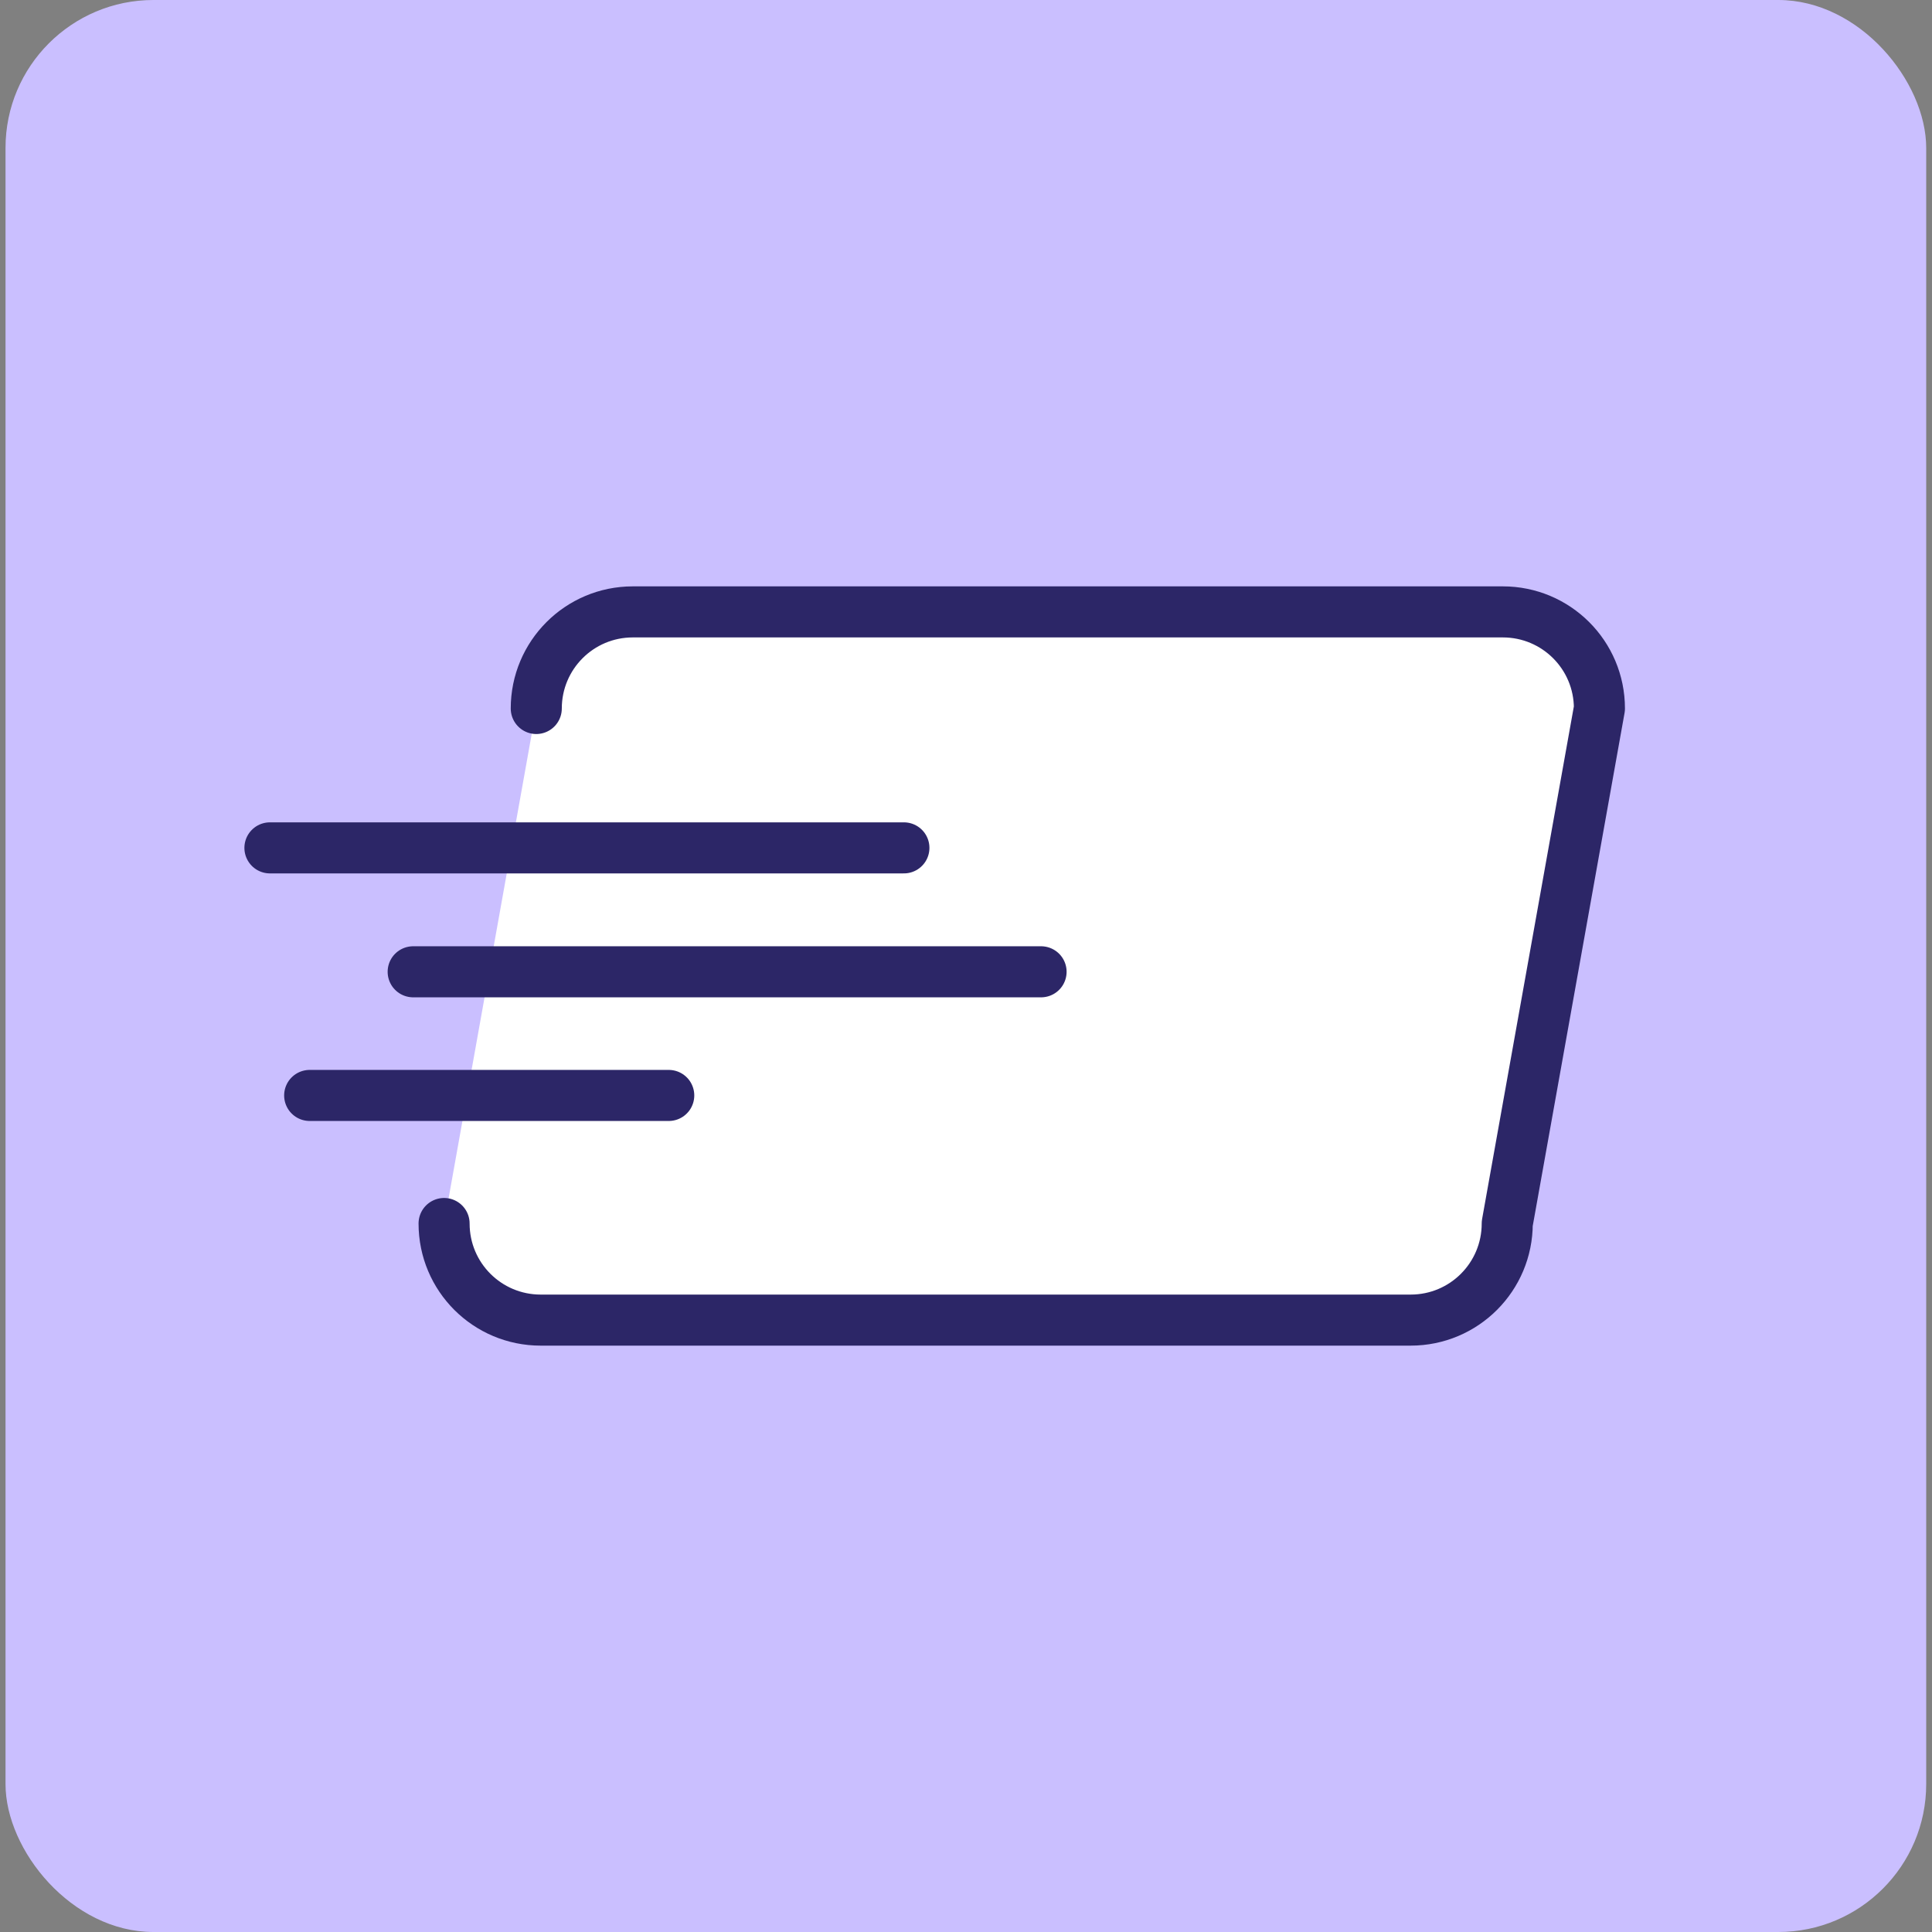
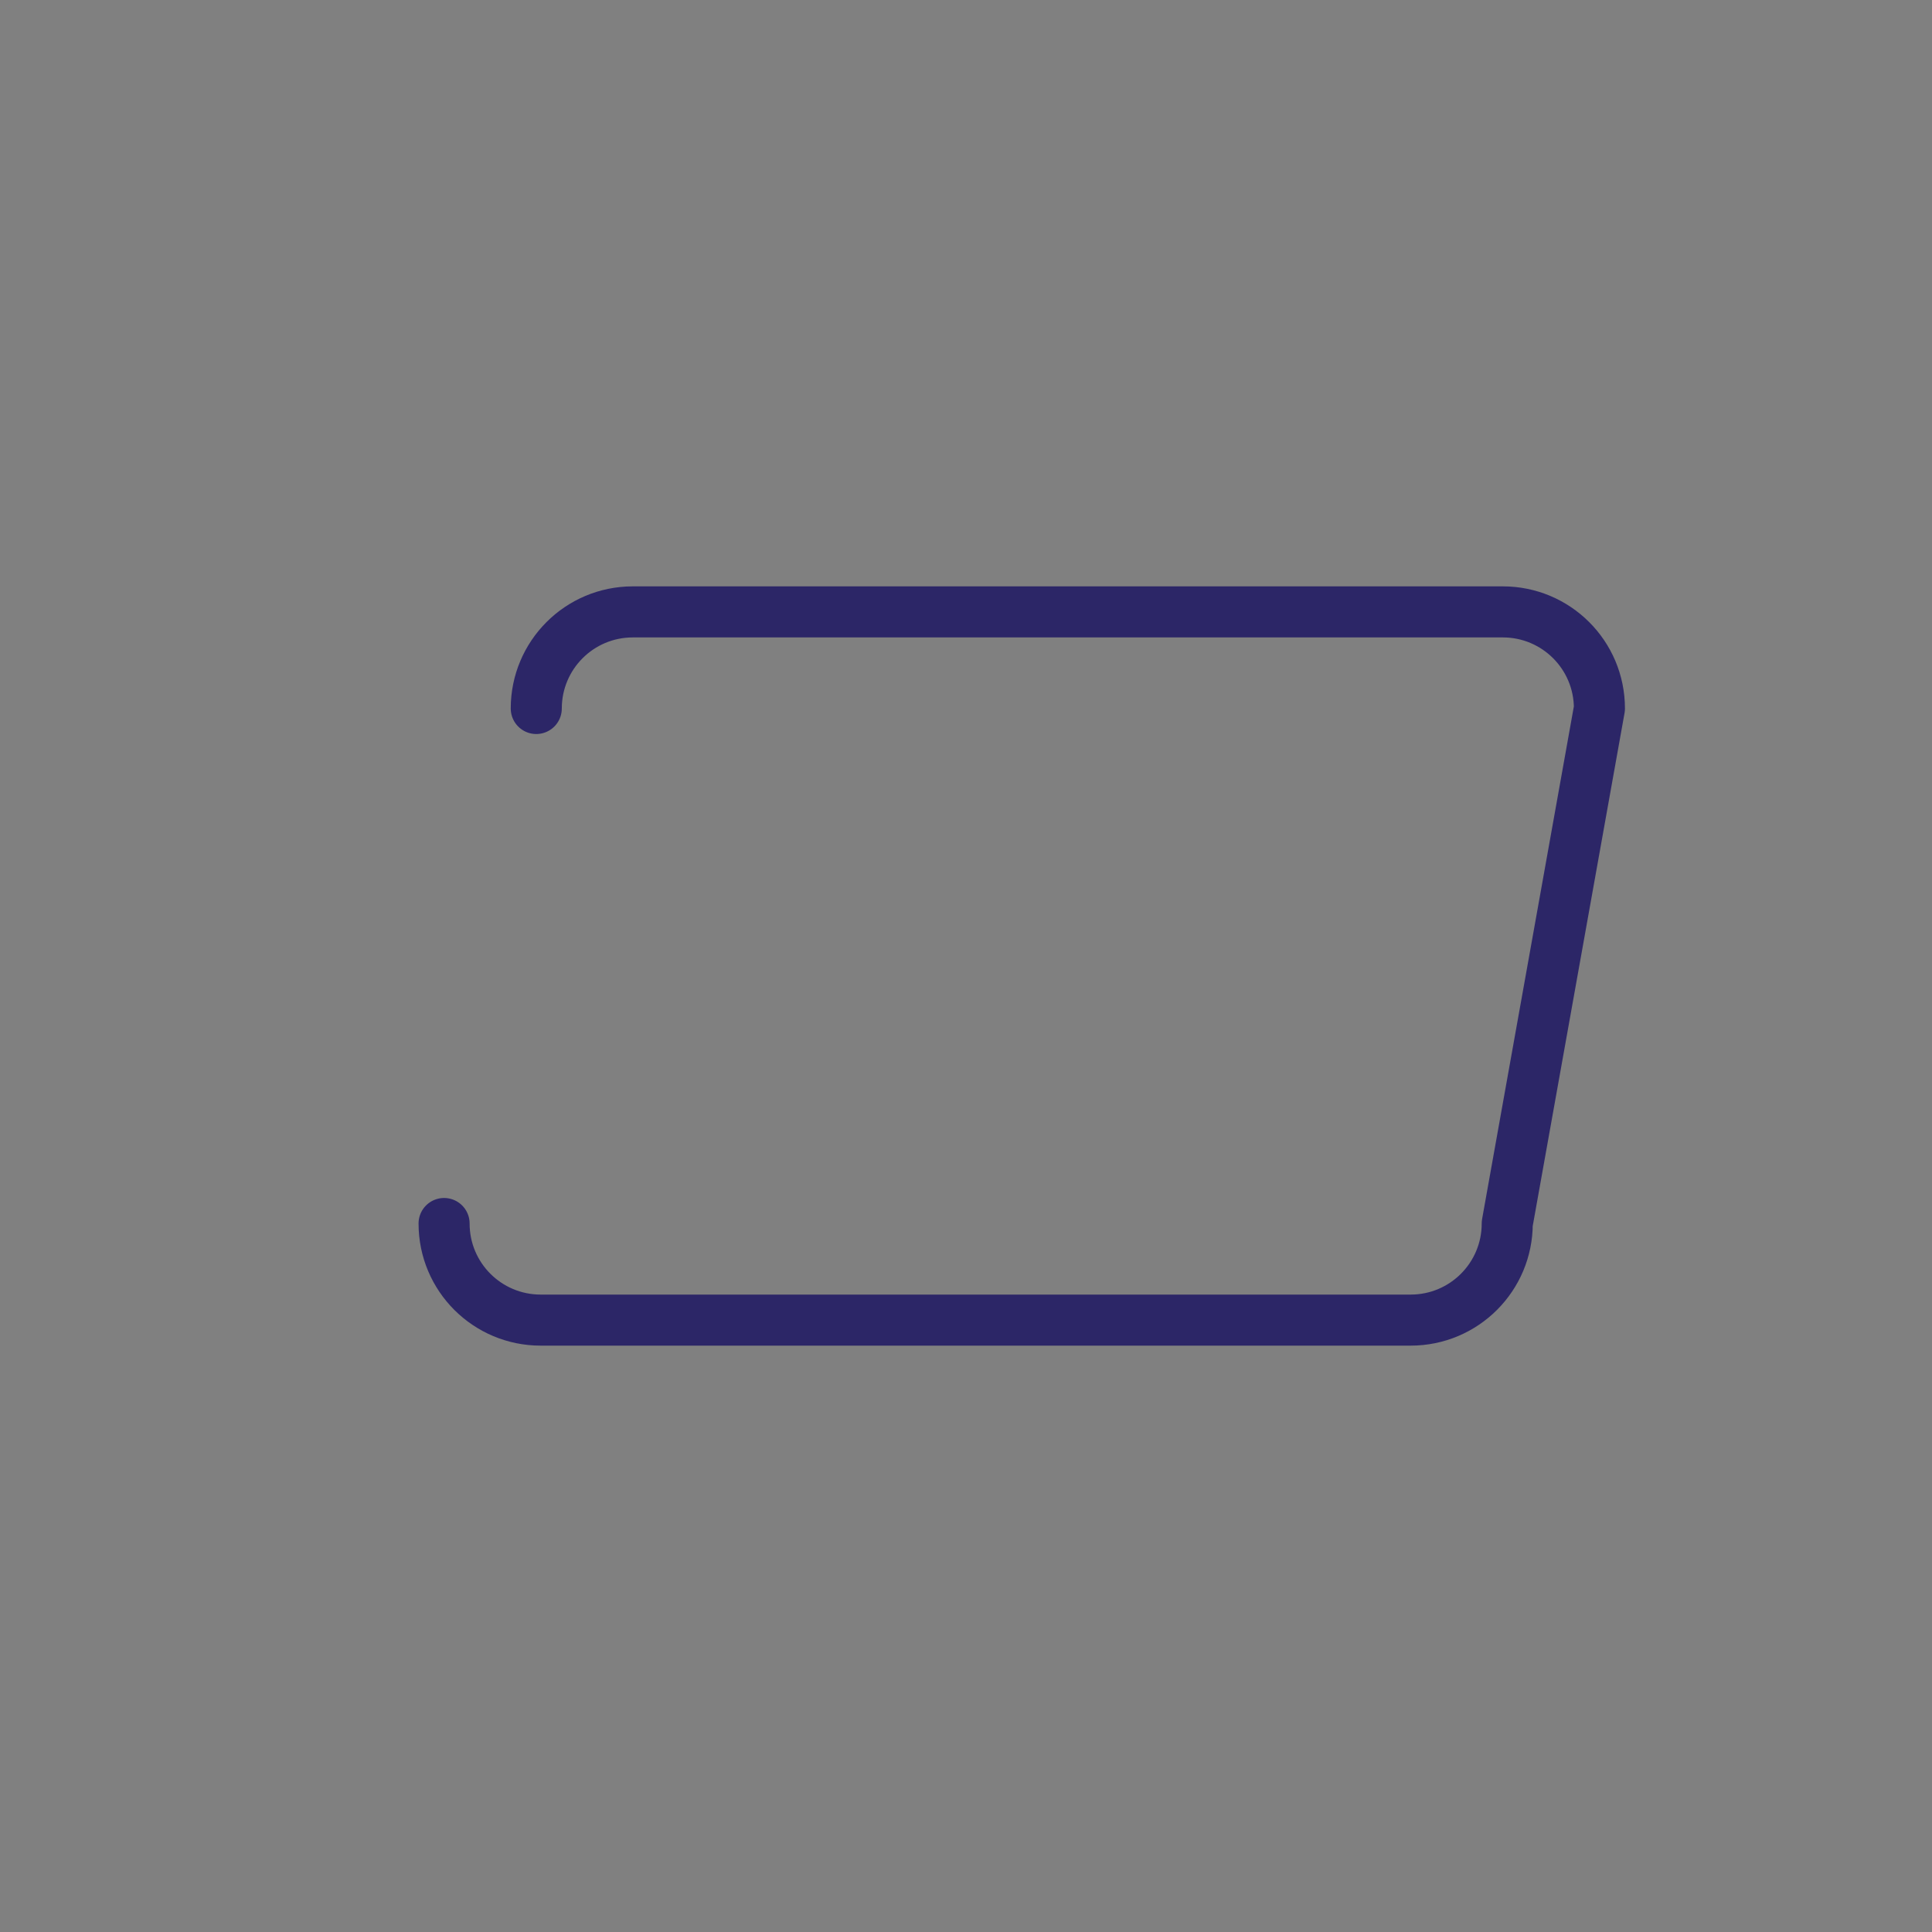
<svg xmlns="http://www.w3.org/2000/svg" id="icones" viewBox="0 0 70 70">
  <rect x="0" y="0" width="70" height="70" fill="#808080" stroke="none" />
  <defs>
    <style>
      .cls-1 {
        fill: #fff;
      }

      .cls-2 {
        fill: none;
        stroke: #2c2667;
        stroke-linecap: round;
        stroke-linejoin: round;
        stroke-width: 1.85px;
      }

      .cls-3 {
        fill: #cabfff;
      }
    </style>
  </defs>
-   <rect class="cls-3" x=".2" width="69.59" height="70" rx="5.36" ry="5.36" />
  <g>
    <g id="card-express-1">
-       <path class="cls-1" d="M16.09,44.33c0,1.94,1.57,3.5,3.5,3.5h31.52c1.94,0,3.5-1.57,3.5-3.5l3.34-18.66c0-1.94-1.57-3.5-3.5-3.5h-31.52c-1.94,0-3.5,1.57-3.5,3.5" />
-     </g>
+       </g>
    <g id="card-express-1-2" data-name="card-express-1">
      <path class="cls-2" d="M16.09,44.33c0,1.94,1.57,3.5,3.5,3.5h31.52c1.94,0,3.5-1.57,3.5-3.5l3.34-18.66c0-1.94-1.57-3.5-3.5-3.5h-31.52c-1.94,0-3.5,1.57-3.5,3.5" />
-       <line class="cls-2" x1="9.78" y1="30.72" x2="32.75" y2="30.72" />
-       <line class="cls-2" x1="14.97" y1="35.21" x2="37.72" y2="35.21" />
-       <line class="cls-2" x1="11.22" y1="39.69" x2="24.23" y2="39.69" />
    </g>
  </g>
</svg>